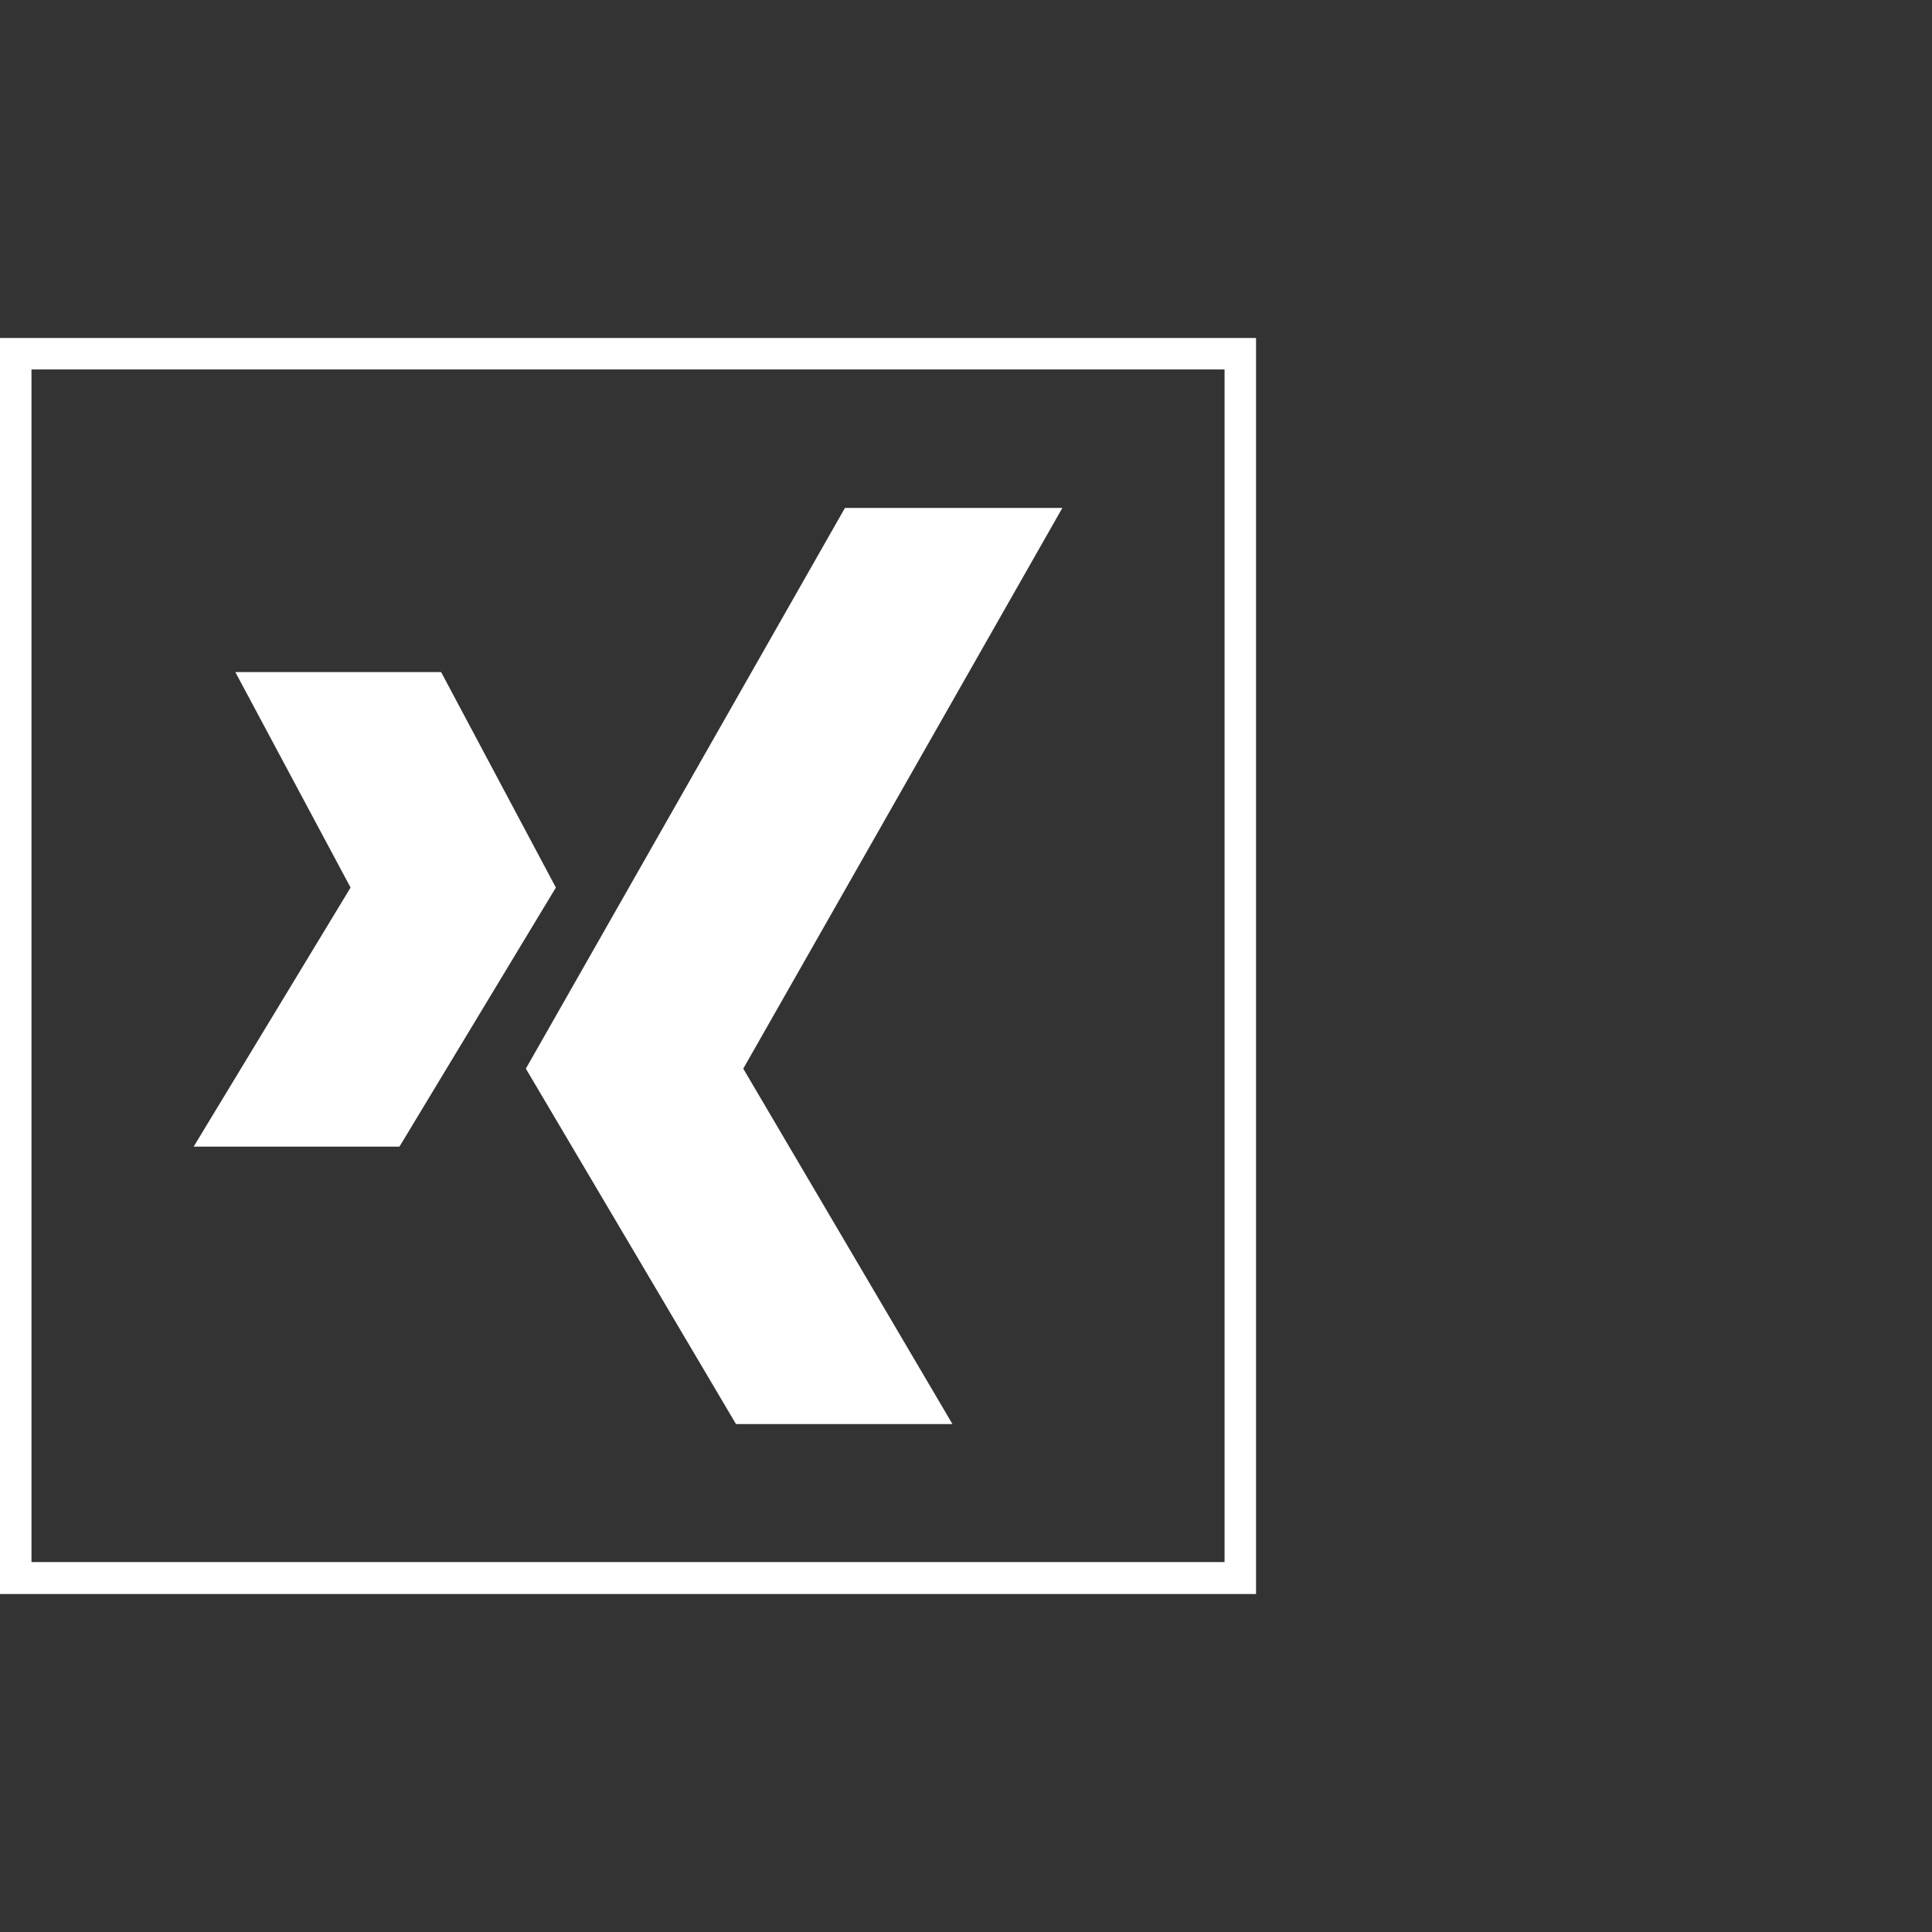
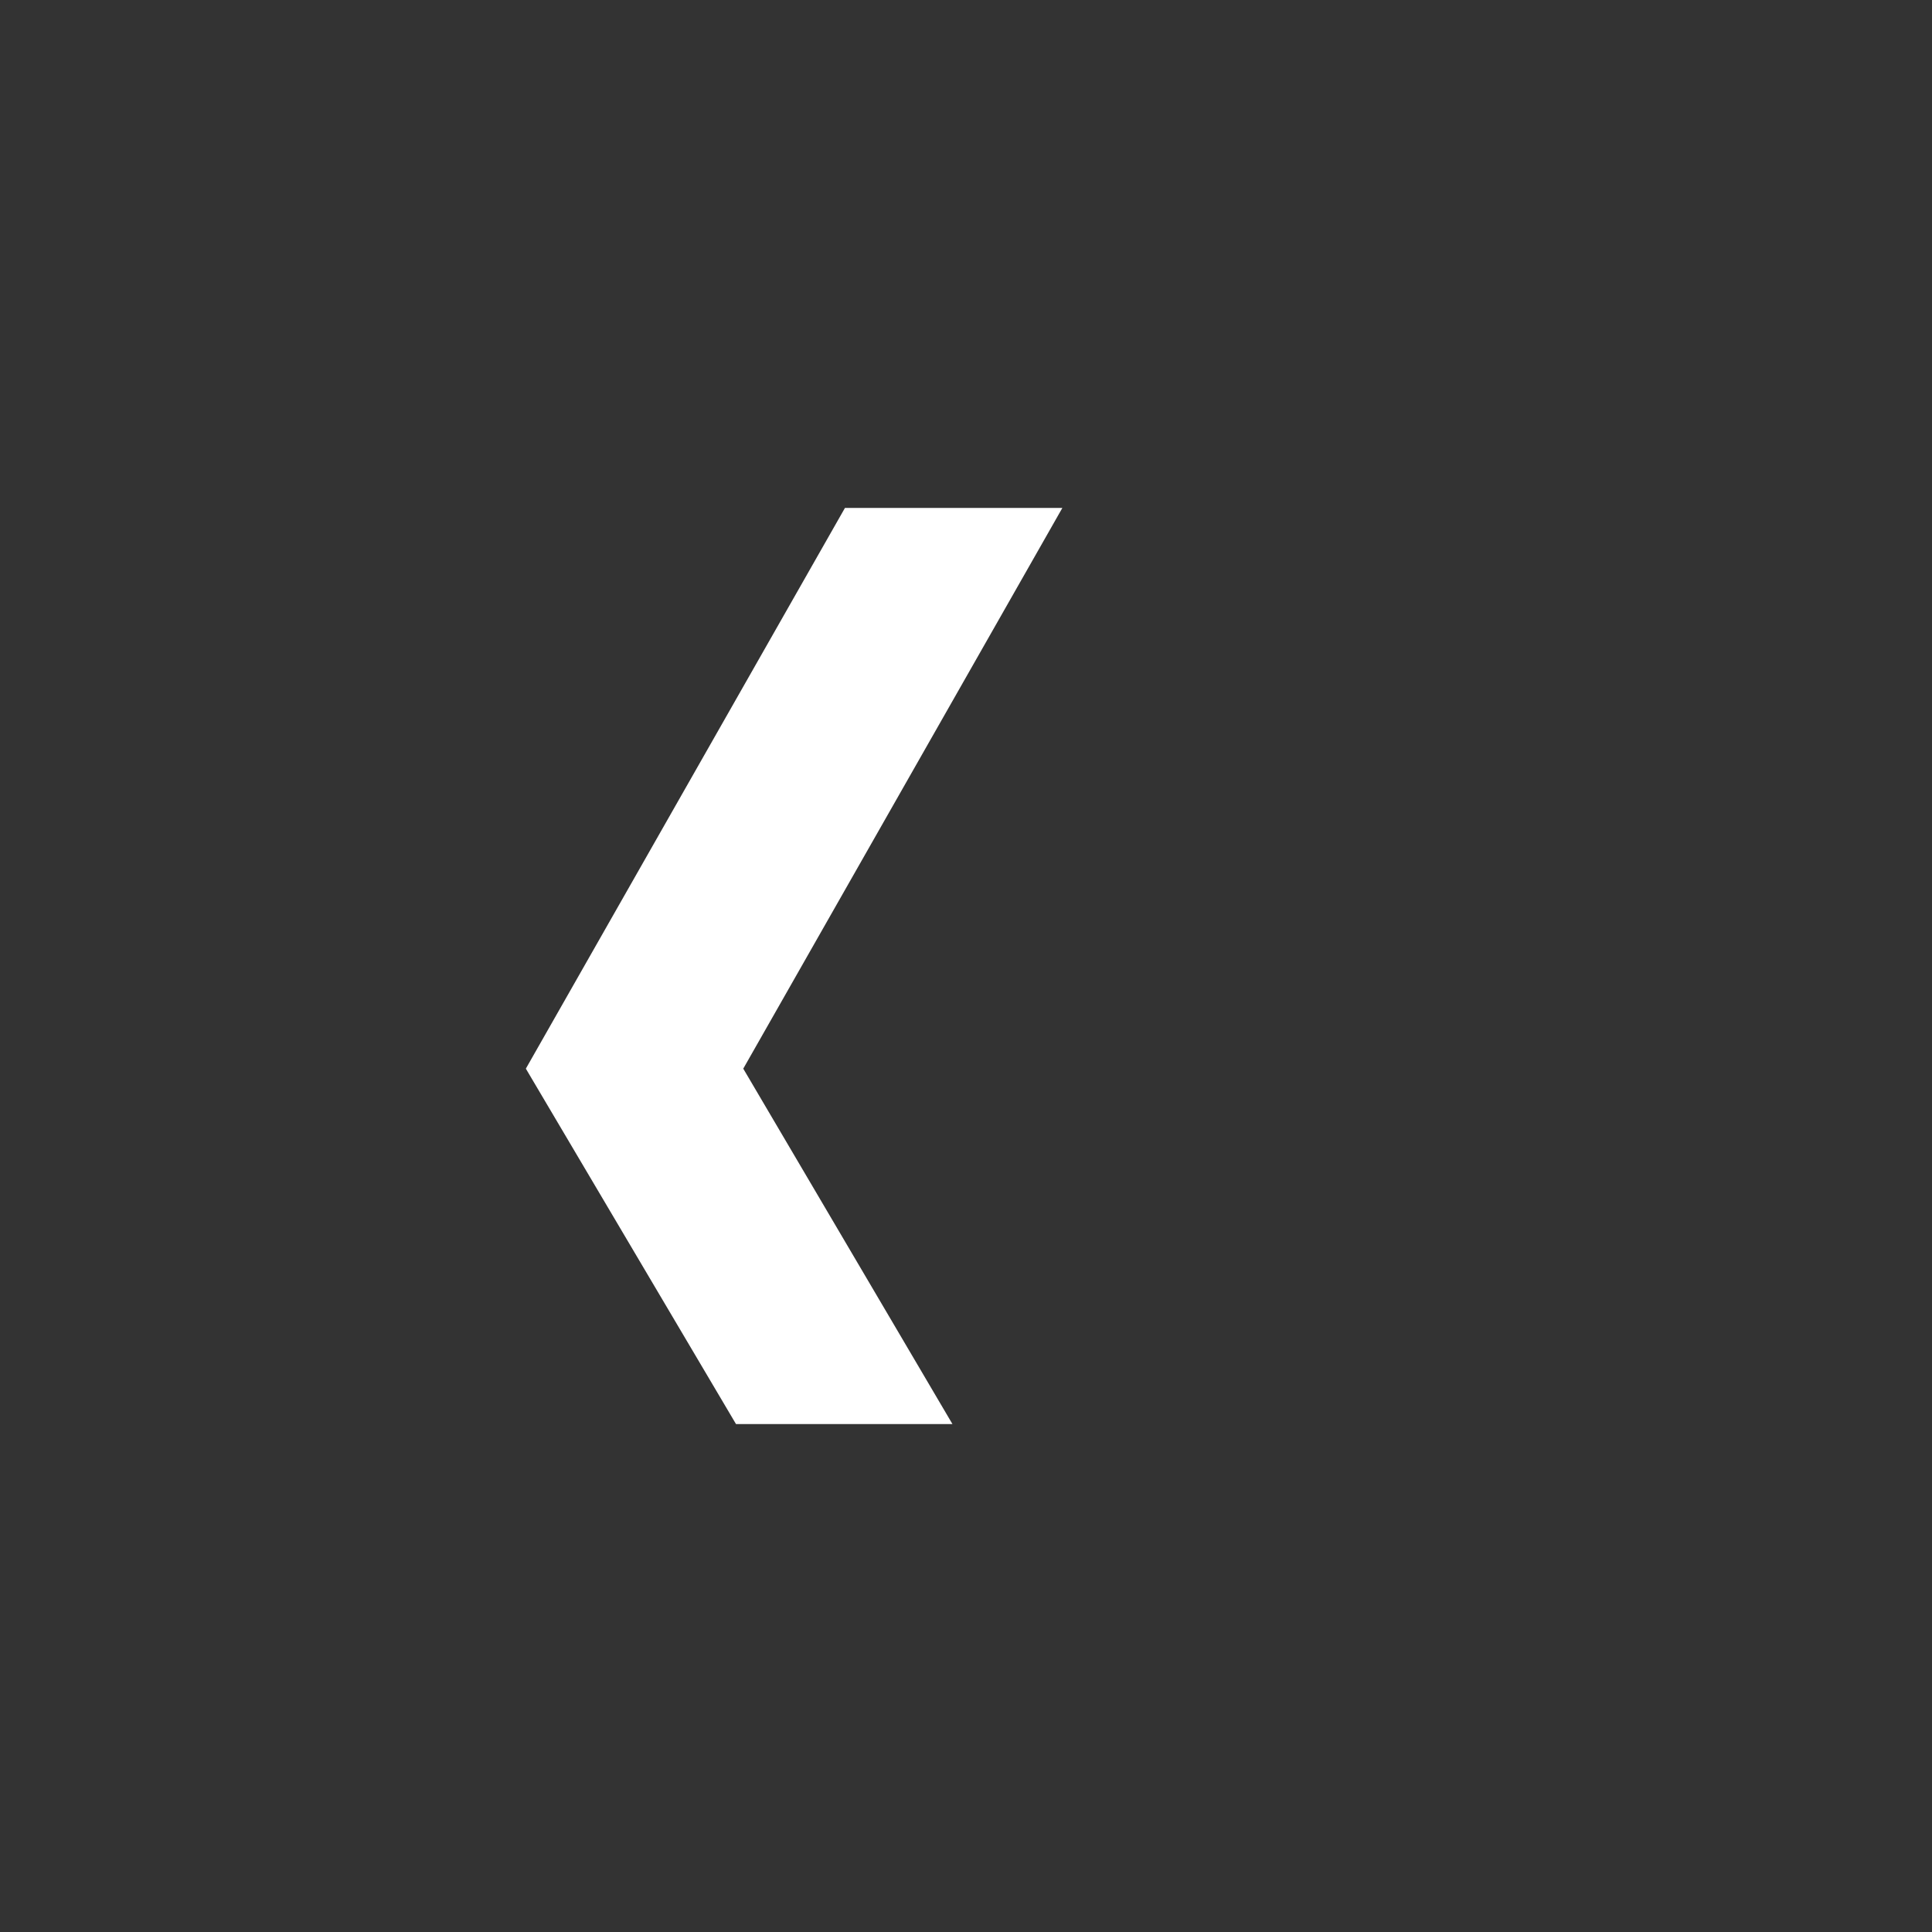
<svg xmlns="http://www.w3.org/2000/svg" version="1.1" id="Capa_1" x="0px" y="0px" viewBox="0 0 399 399" style="enable-background:new 0 0 399 399;" xml:space="preserve">
  <rect x="0" y="0" width="399" height="399" fill="#333333" stroke="none" />
  <style type="text/css">
	.st0{fill:#FFFFFF;}
</style>
  <g>
    <g>
      <g>
-         <polygon class="st0" points="91.1,138.8 48.6,138.8 72.4,183.3 40,236.8 82.5,236.8 114.8,183.3    " />
        <polygon class="st0" points="174.5,104.9 219.4,104.9 153.5,220.7 196.7,294.1 152,294.1 108.6,220.7    " />
      </g>
    </g>
    <g>
-       <path class="st0" d="M252.9,76.3v246.3H6.5V76.3H252.9 M259.4,69.8H0v259.4h259.4V69.8L259.4,69.8z" />
-     </g>
+       </g>
  </g>
</svg>